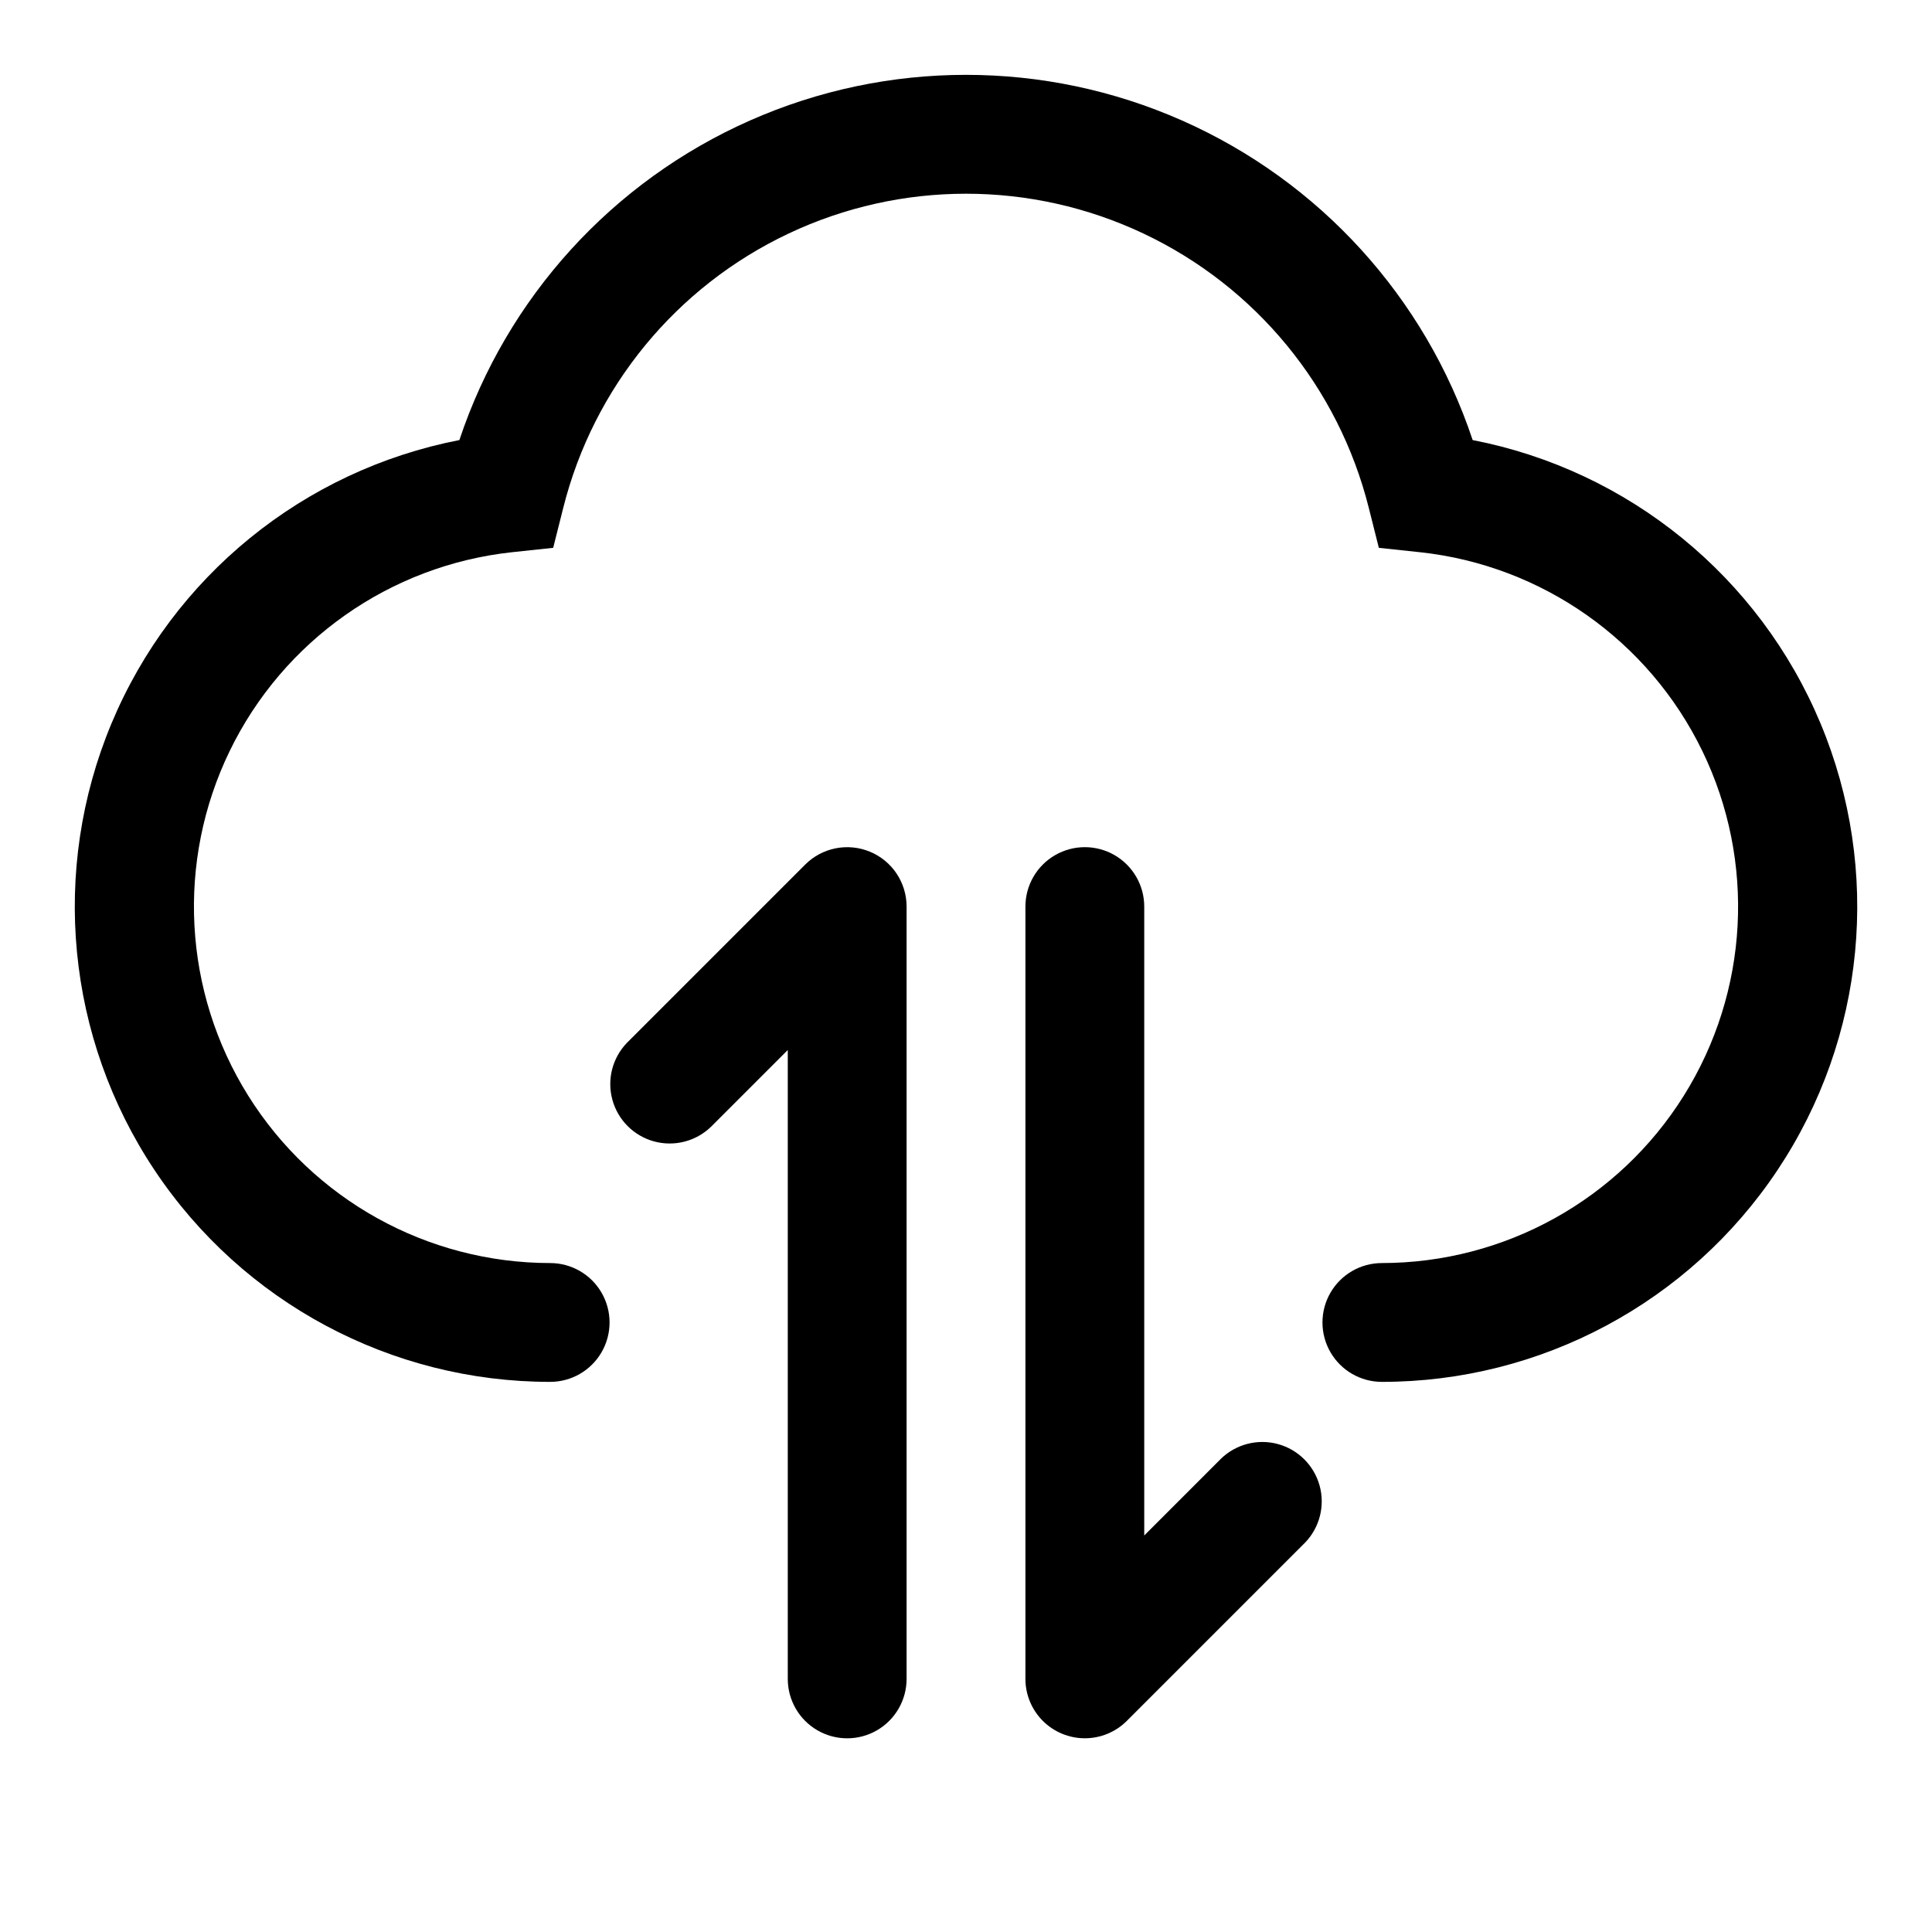
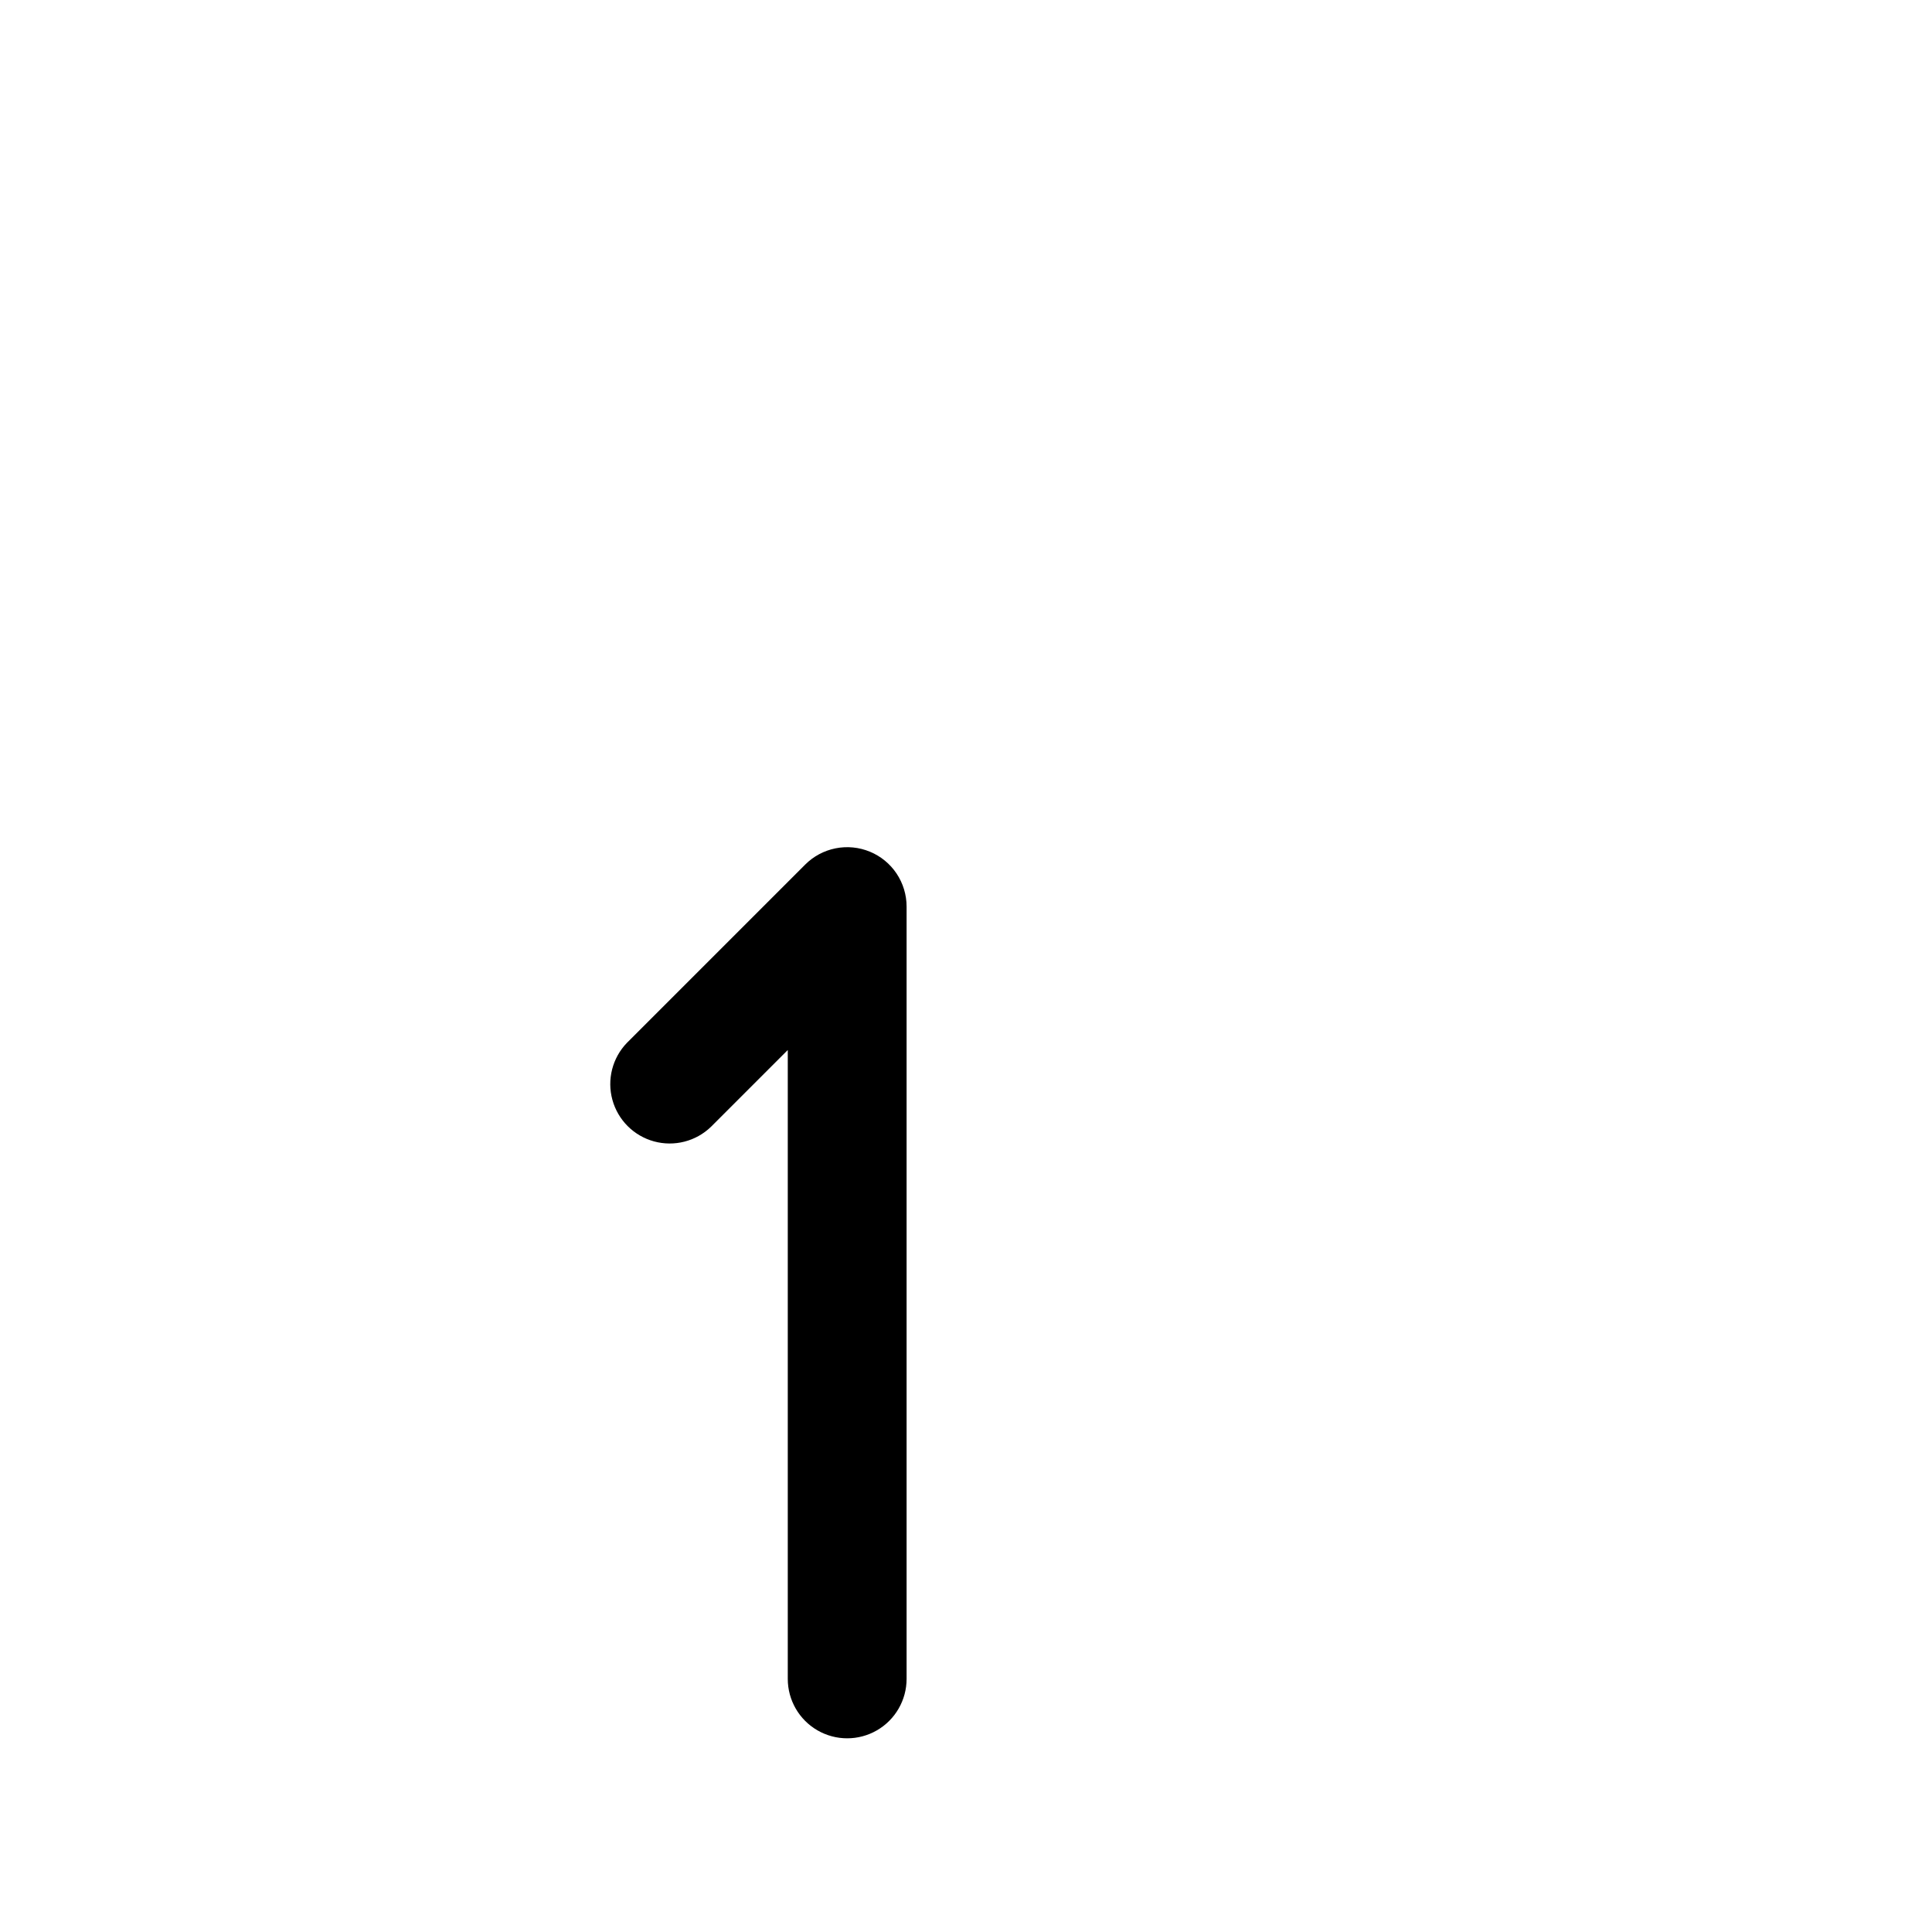
<svg xmlns="http://www.w3.org/2000/svg" fill="#000000" width="800px" height="800px" version="1.1" viewBox="144 144 512 512">
  <g>
-     <path d="m534.27 260.62c-12.605-37.82-40.57-68.57-77.027-84.691-36.457-16.125-78.023-16.125-114.48 0-36.457 16.121-64.422 46.871-77.023 84.691-41.359 8.039-75.961 36.227-92.195 75.105-16.234 38.883-11.953 83.305 11.41 118.37 23.359 35.062 62.707 56.125 104.84 56.117 5.625 0 10.824-3 13.637-7.871 2.812-4.871 2.812-10.875 0-15.746s-8.012-7.871-13.637-7.871c-32.527-0.023-62.758-16.777-80.012-44.352-17.254-27.574-19.109-62.09-4.91-91.352 14.203-29.266 42.461-49.168 74.801-52.676l10.926-1.164 2.676-10.629v0.004c8.027-31.934 29.934-58.598 59.707-72.664 29.77-14.07 64.273-14.07 94.047 0 29.77 14.066 51.676 40.73 59.703 72.664l2.676 10.629 10.926 1.164 0.004-0.004c32.336 3.508 60.594 23.41 74.797 52.676 14.199 29.262 12.348 63.777-4.91 91.352-17.254 27.574-47.484 44.328-80.012 44.352-5.625 0-10.824 3-13.637 7.871s-2.812 10.875 0 15.746c2.812 4.871 8.012 7.871 13.637 7.871 42.133 0.008 81.48-21.055 104.84-56.117 23.363-35.062 27.645-79.484 11.41-118.37-16.234-38.879-50.836-67.066-92.191-75.105z" />
    <path d="m374.54 369.71c-2.875-1.191-6.043-1.504-9.098-0.895-3.055 0.605-5.859 2.109-8.062 4.312l-47.23 47.23c-3.863 4-5.332 9.738-3.859 15.102 1.469 5.359 5.656 9.551 11.02 11.02 5.363 1.469 11.102 0.004 15.102-3.859l20.355-20.355v166.66c0 5.625 3 10.824 7.871 13.637 4.871 2.812 10.875 2.812 15.746 0 4.871-2.812 7.871-8.012 7.871-13.637v-204.67c0-3.113-0.922-6.156-2.648-8.746-1.73-2.59-4.188-4.609-7.066-5.801z" />
-     <path d="m467.59 530.56-20.355 20.359v-166.67c0-5.625-3-10.82-7.871-13.633s-10.875-2.812-15.746 0c-4.871 2.812-7.871 8.008-7.871 13.633v204.67c0 4.176 1.66 8.18 4.613 11.133 2.953 2.949 6.957 4.609 11.129 4.609 4.176 0 8.18-1.656 11.133-4.609l47.234-47.234c3.859-3.996 5.328-9.738 3.859-15.098-1.473-5.363-5.66-9.551-11.023-11.023-5.359-1.469-11.102 0-15.102 3.859z" />
  </g>
</svg>